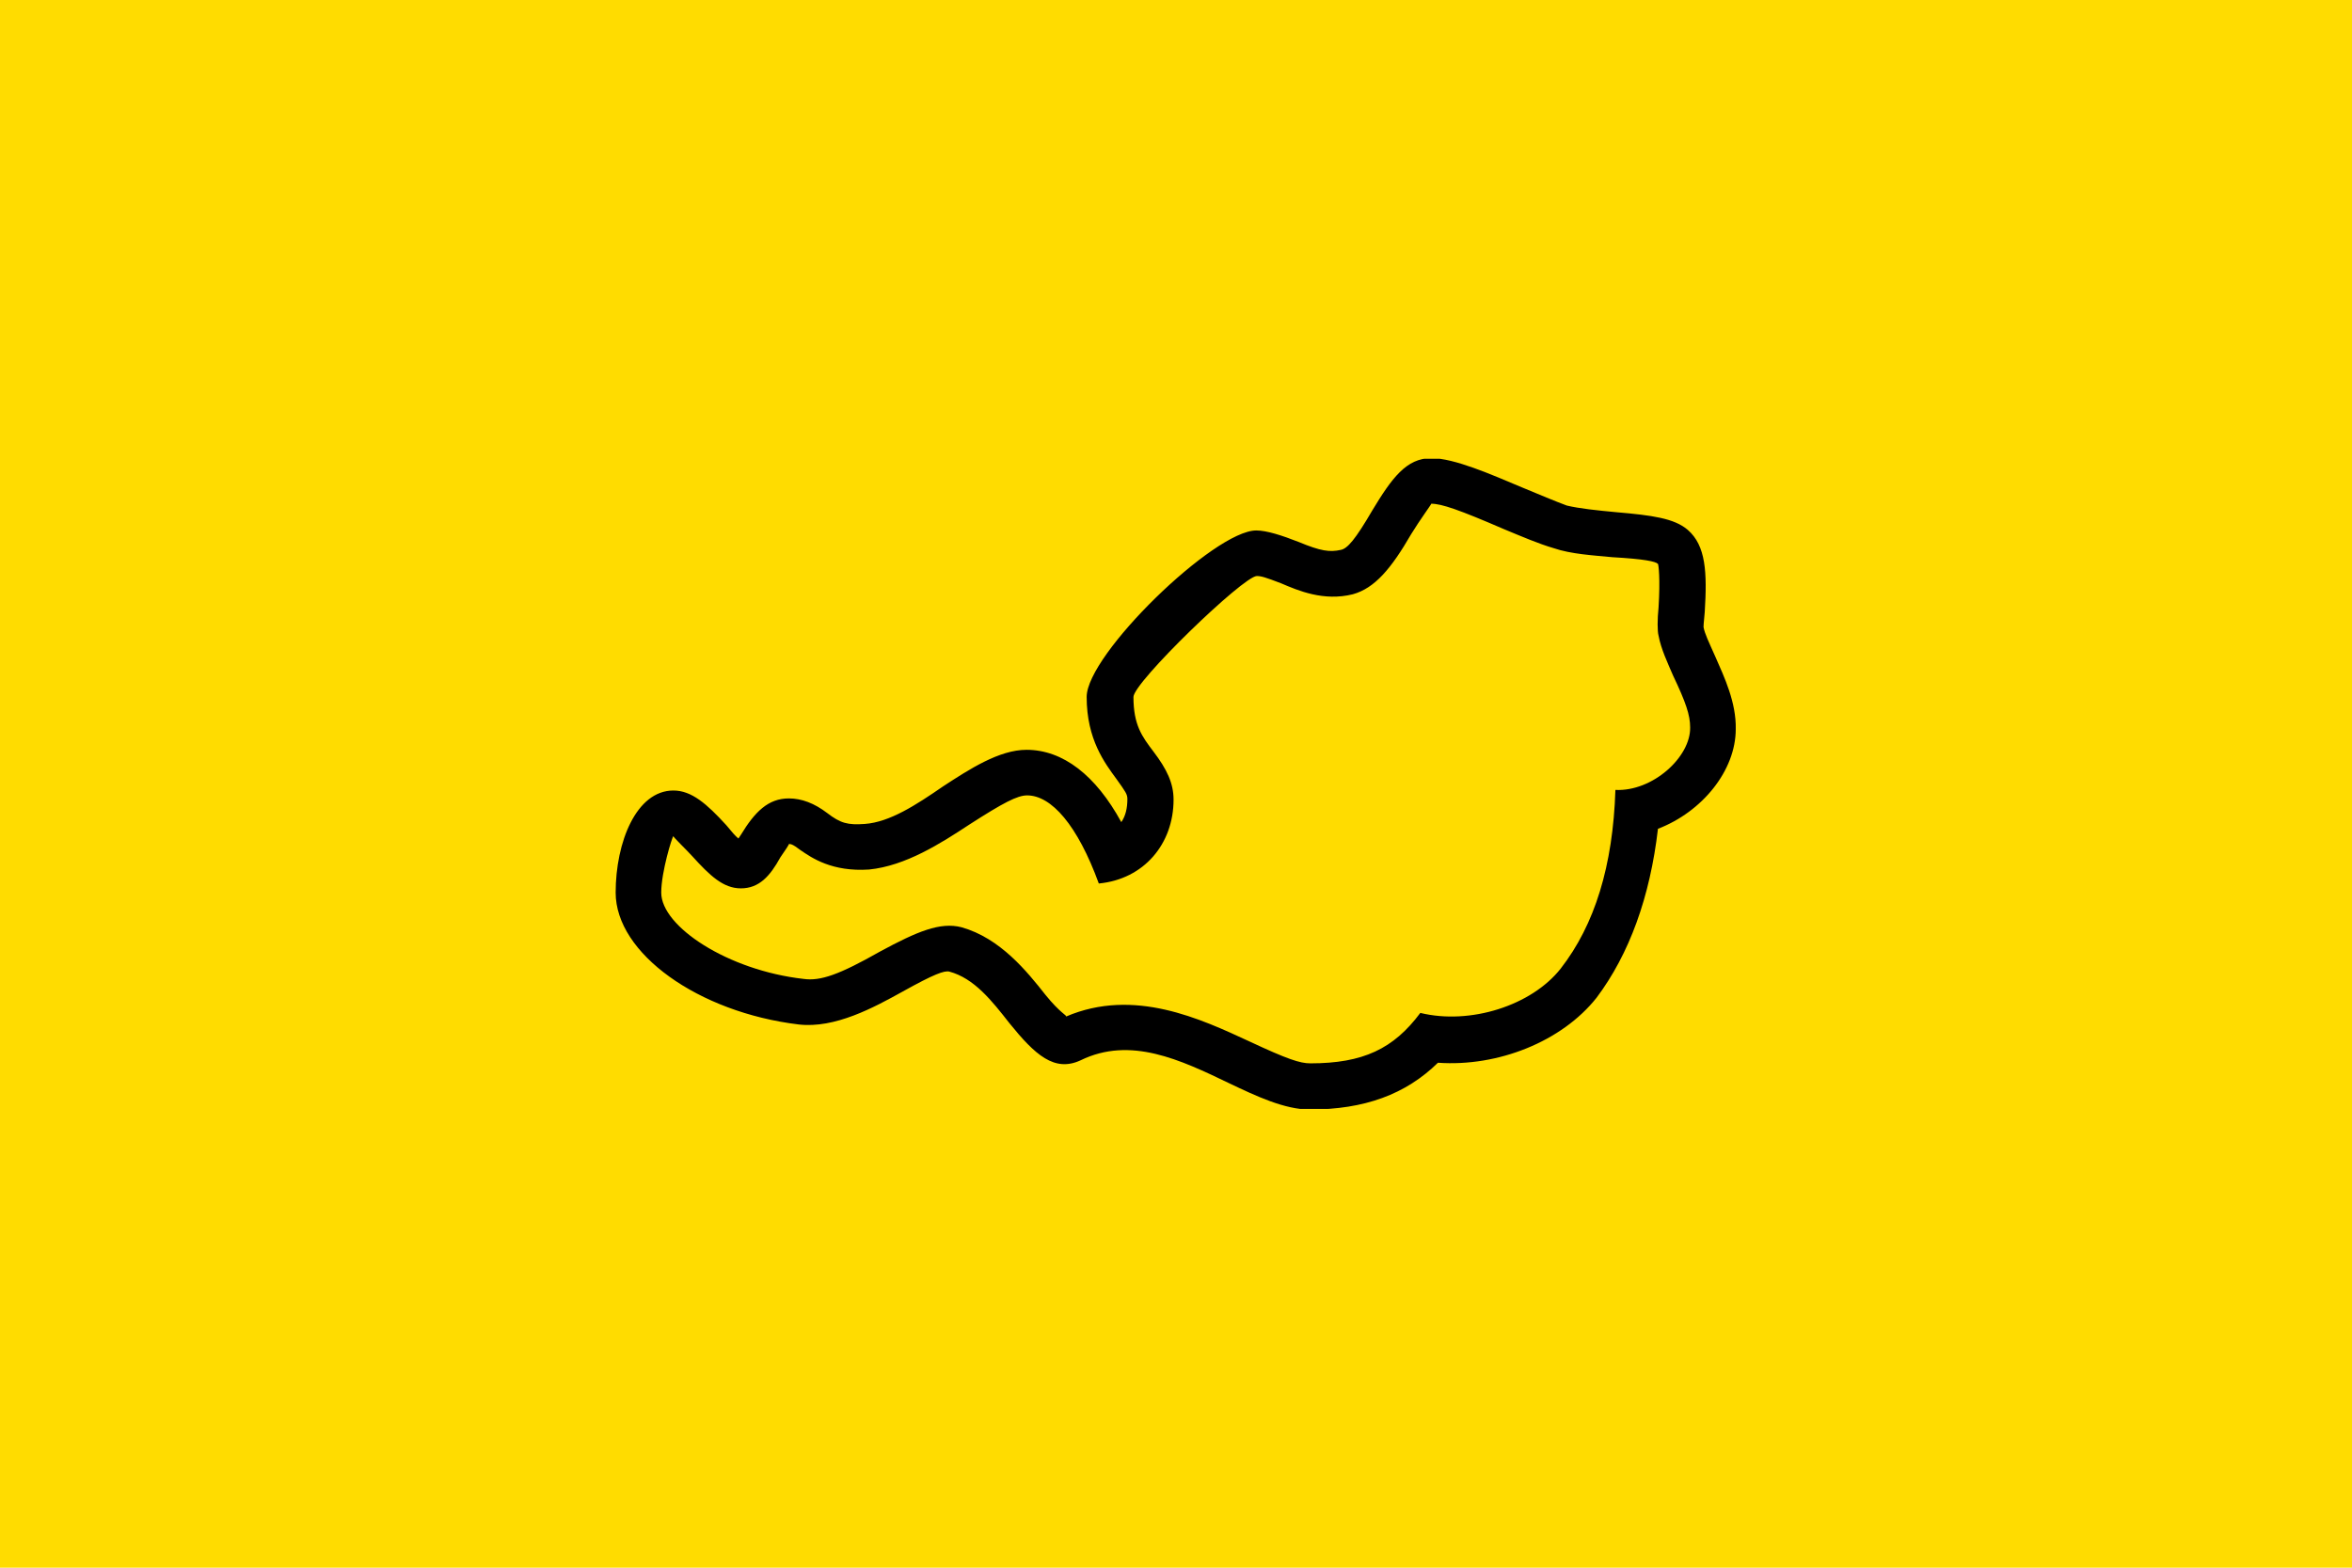
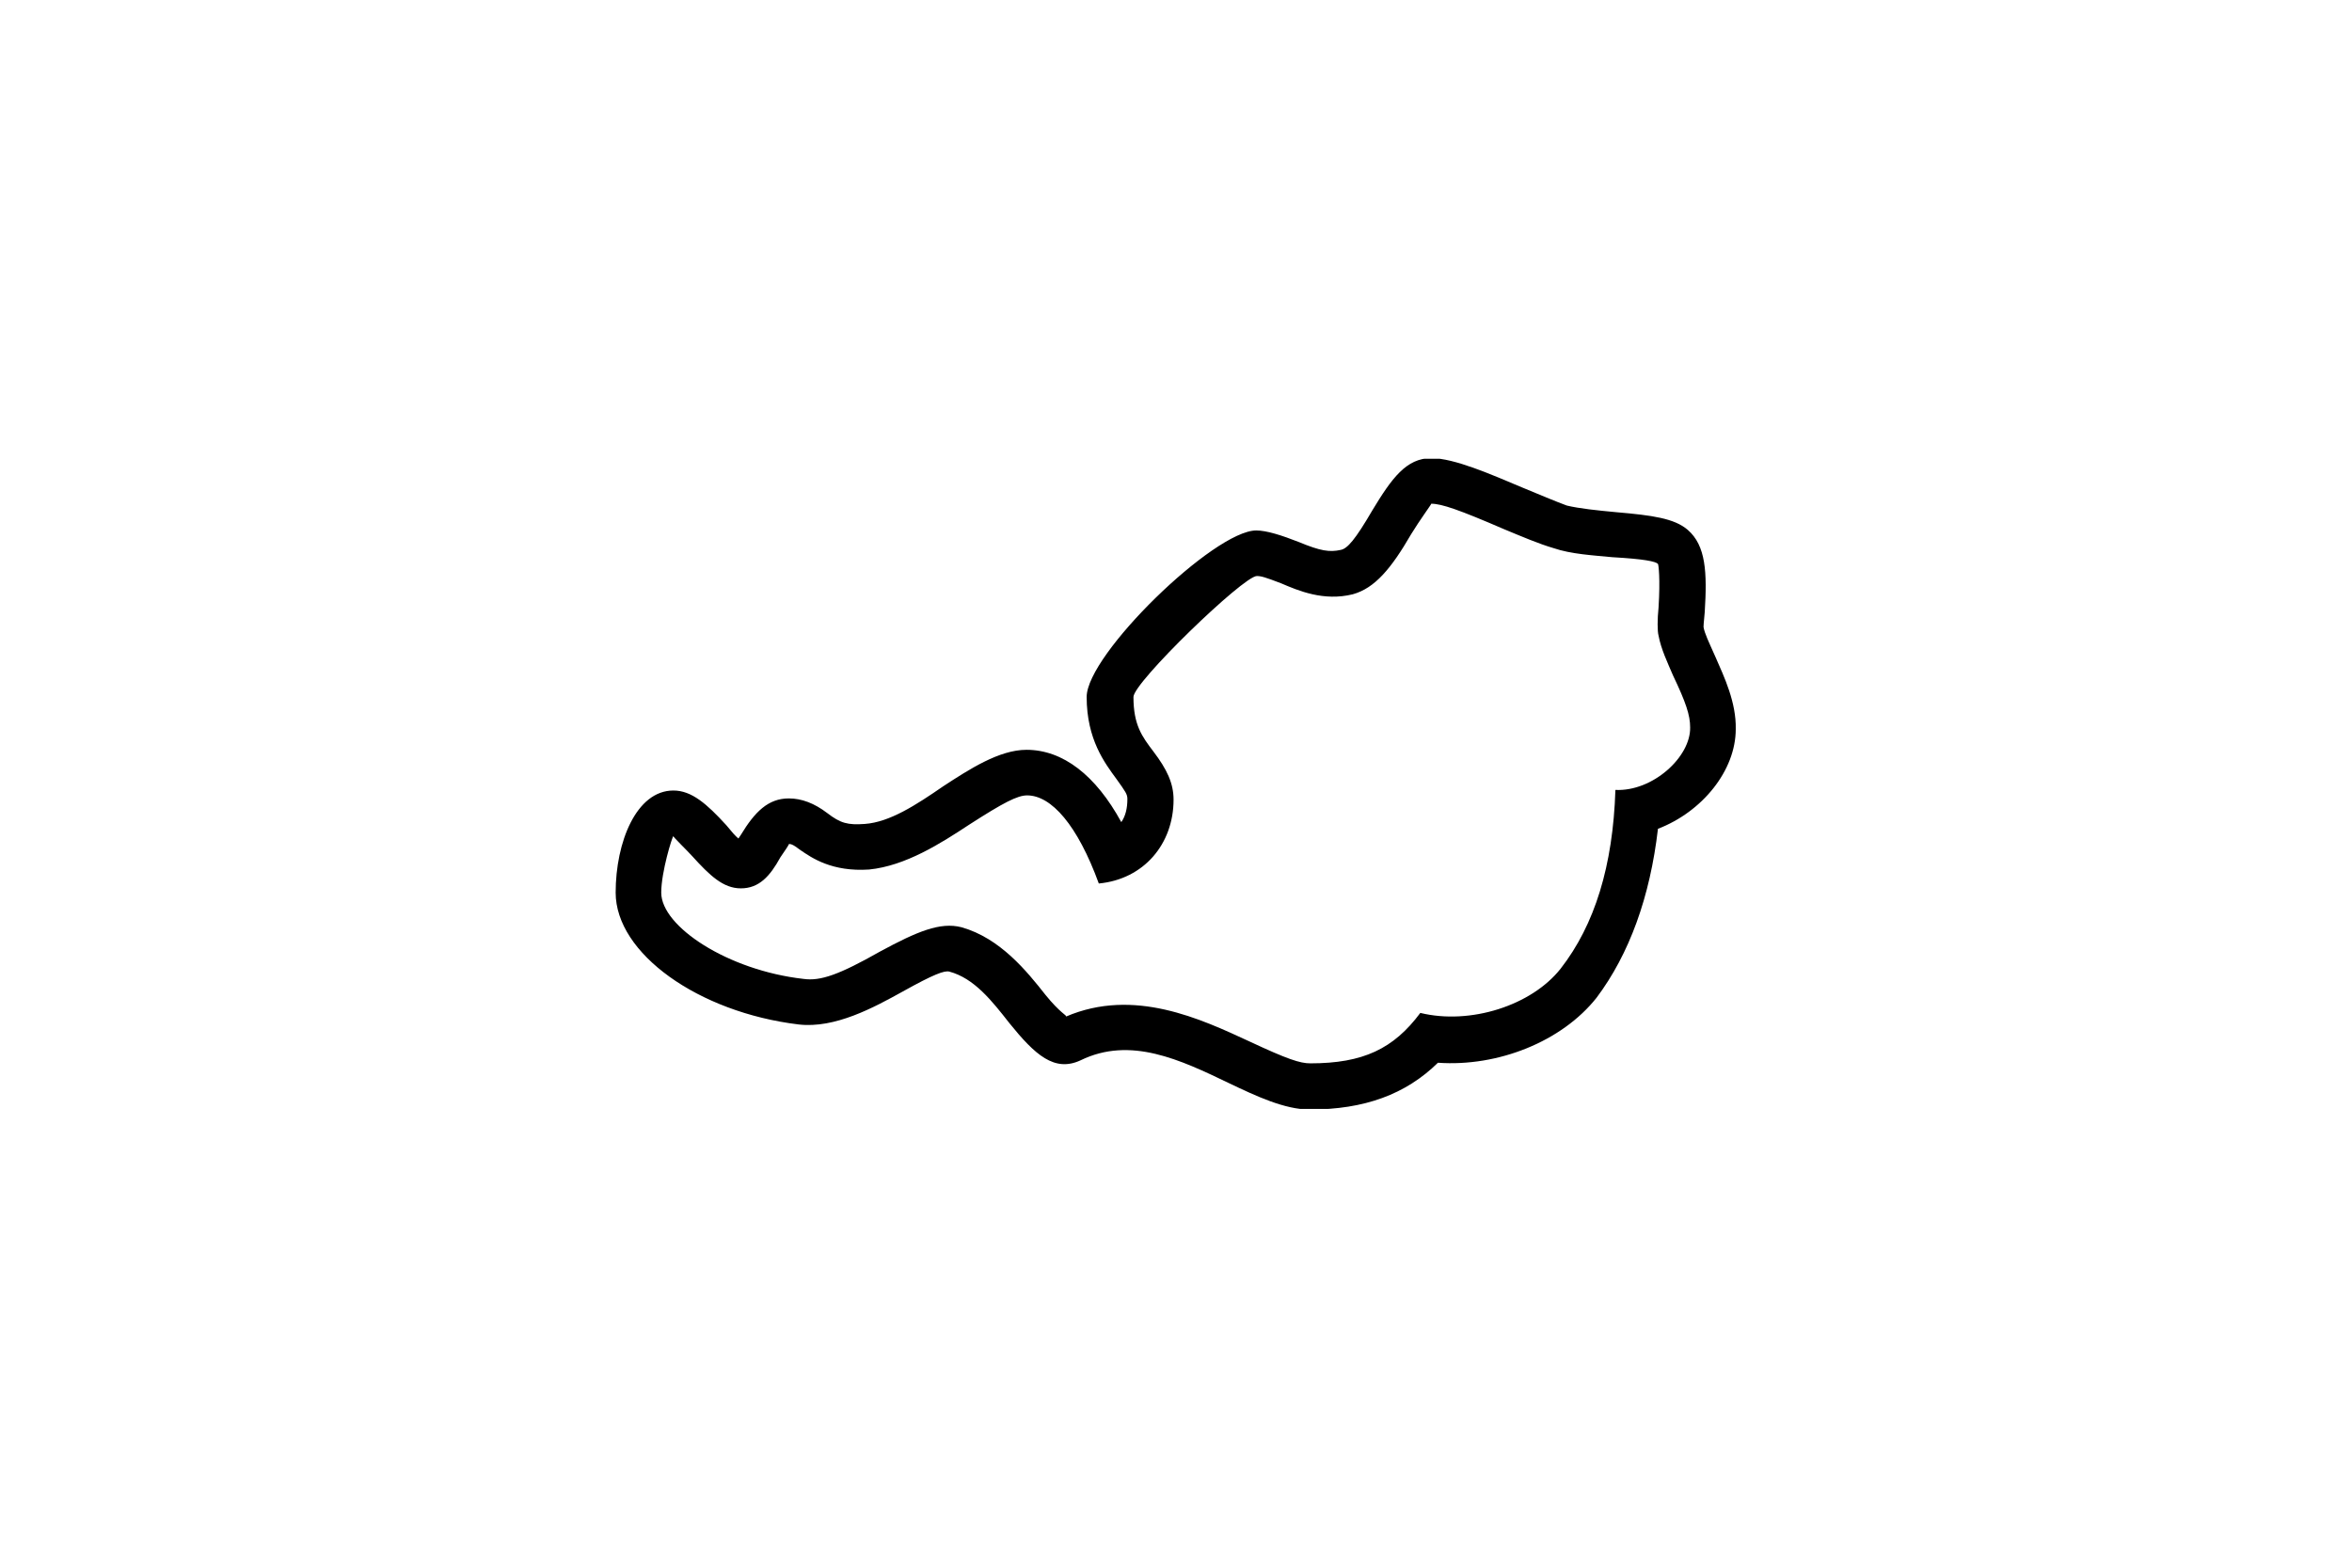
<svg xmlns="http://www.w3.org/2000/svg" xmlns:xlink="http://www.w3.org/1999/xlink" version="1.1" id="Ebene_1" x="0px" y="0px" viewBox="0 0 387 258" style="enable-background:new 0 0 387 258;" xml:space="preserve">
  <style type="text/css">
	.st0{fill:#FFDC00;}
	.st1{clip-path:url(#SVGID_2_);}
</style>
-   <rect x="0" y="0" class="st0" width="387" height="258" />
  <g>
    <defs>
      <rect id="SVGID_1_" x="101.3" y="75.5" width="184.4" height="107" />
    </defs>
    <clipPath id="SVGID_2_">
      <use xlink:href="#SVGID_1_" style="overflow:visible;" />
    </clipPath>
    <path class="st1" d="M282.3,108.2c-1.2-2.7-1.8-3.9-2-5c0,0,0-0.6,0.2-2.5c0.4-6.5,0.2-10.9-2.8-13.5c-2.2-1.9-5.9-2.4-11.7-2.9   c-3.2-0.3-6.1-0.6-8.2-1.1c-1.9-0.7-4.5-1.8-7.4-3c-5-2.1-11.1-4.8-14.9-4.8c-4.1,0-6.5,3.3-9.7,8.6c-2.8,4.8-4.1,6.3-5.2,6.5   c-1.8,0.4-3.3,0.2-6.9-1.3c-2.8-1.1-5.3-1.9-7-1.9c-6.9,0-27.9,20.4-27.9,27.4c0,7,3,10.9,4.9,13.5c1.5,2.1,1.8,2.5,1.8,3.3   c0,1.5-0.3,2.8-1,3.8c-4.2-7.7-9.6-11.9-15.6-11.9c-4.5,0-9.4,3.2-13.7,6c-4.5,3.1-8.8,5.9-12.9,6.2c-2.8,0.2-4-0.1-6.2-1.8   c-2.1-1.6-4.2-2.4-6.3-2.4c-3.4,0-5.6,2.2-7.9,6c-0.1,0.2-0.3,0.4-0.4,0.6c-0.5-0.4-1.1-1.1-2-2.2c-3.2-3.5-5.7-5.7-8.7-5.7   c-6.1,0-9.5,8.5-9.5,16.8c0,10,13.6,19.7,30.1,21.7c6,0.7,12.4-2.8,17.1-5.4c5.2-2.9,6.9-3.5,7.7-3.3c4.1,1.1,7,4.8,9.9,8.5   c4.2,5.2,7.4,8.1,11.7,6.1c8.2-4,16.4-0.1,24.5,3.8c4.4,2.1,9.1,4.3,13.2,4.3c9,0,15.8-2.5,21.1-7.7c9.9,0.7,20.4-3.5,26.1-10.7   c5.4-7.2,8.8-16.6,10.1-27.8c7.3-2.8,12.8-9.6,12.8-16.4C285.7,115.6,283.7,111.4,282.3,108.2L282.3,108.2z M265.8,130   c-0.4,12.5-3.4,22.2-9,29.4c-4.8,6.1-14.9,9.3-23.1,7.3c-4.4,5.9-9.4,8.3-18.1,8.3c-1.7,0-3.8-0.7-10-3.6c-8-3.7-19-8.9-30.2-4.1   c0.2-0.2-0.9-0.5-3.4-3.6c-3-3.8-7.4-9.3-13.8-11.1c-3.5-0.9-7.3,0.7-13.4,4c-6.7,3.8-9.8,4.9-12.6,4.5   c-12.4-1.4-23.4-8.6-23.4-14.2c0-3.4,1.8-9.2,2-9.3c-0.1,0.1,2.3,2.4,3.1,3.3c2.9,3.2,5.1,5.3,8,5.3c3,0,4.8-2,6.5-5.1   c0.7-1,1.5-2.2,1.4-2.2c0.3,0,0.6,0,1.9,1c1.9,1.3,5.2,3.6,11.3,3.2c6-0.6,11.8-4.3,16.5-7.4c5.6-3.6,7.9-4.8,9.5-4.8   c4,0,8.3,4.9,11.8,14.5c7.4-0.7,12.3-6.5,12.3-13.8c0-2.7-1.1-5-3.3-7.9c-1.9-2.5-3.3-4.4-3.3-9c0-2.4,18.1-19.9,20.3-19.9   c0.7,0,1.4,0.2,4,1.2c2.8,1.2,7,3,11.8,1.8c3.6-1,6.3-4.2,9.6-9.9c1.4-2.3,3.4-5,3.3-5c1.7,0,4.6,1,12,4.2c2.9,1.2,5.7,2.4,8.1,3.1   c2.9,1,6.6,1.2,9.7,1.5c5.3,0.3,7.1,0.7,7.5,1.1c0.1,0.1,0.4,2.4,0.1,7.2c-0.2,1.9-0.2,3.9,0,4.6c0.4,2.2,1.5,4.5,2.4,6.6   c2.1,4.4,2.8,6.5,2.8,8.5C278.2,124.6,271.9,130.3,265.8,130" />
  </g>
</svg>